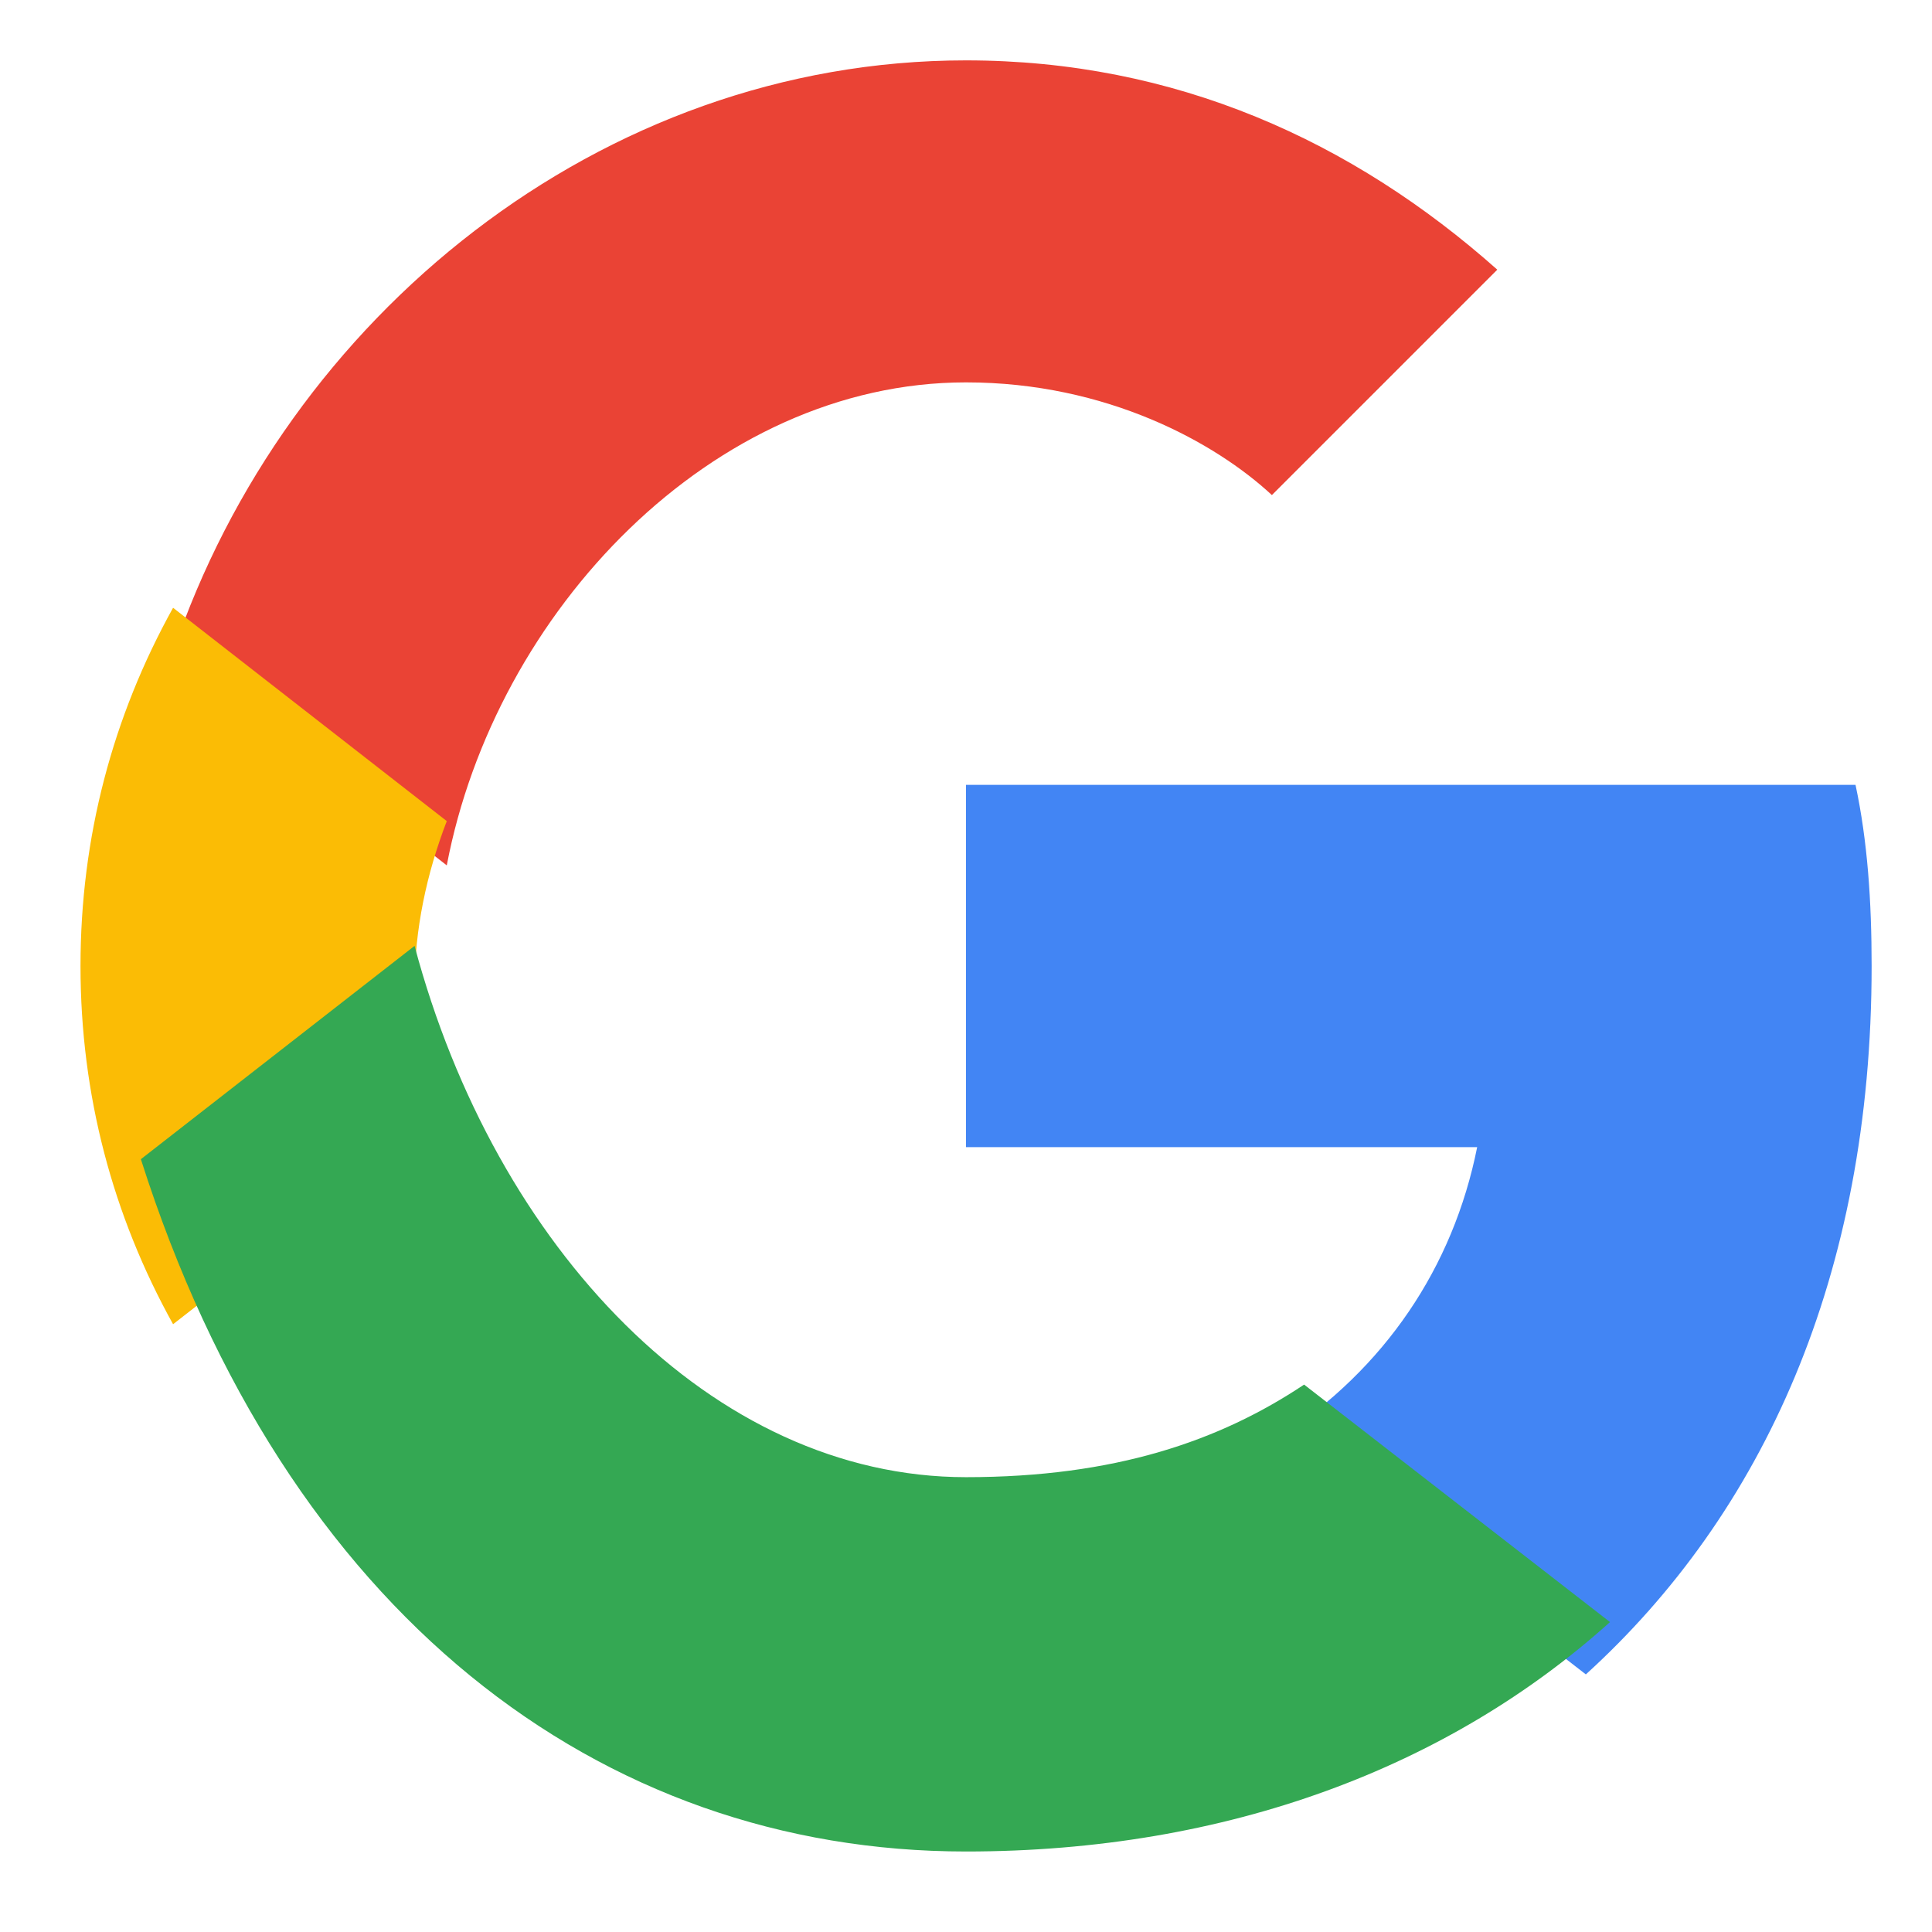
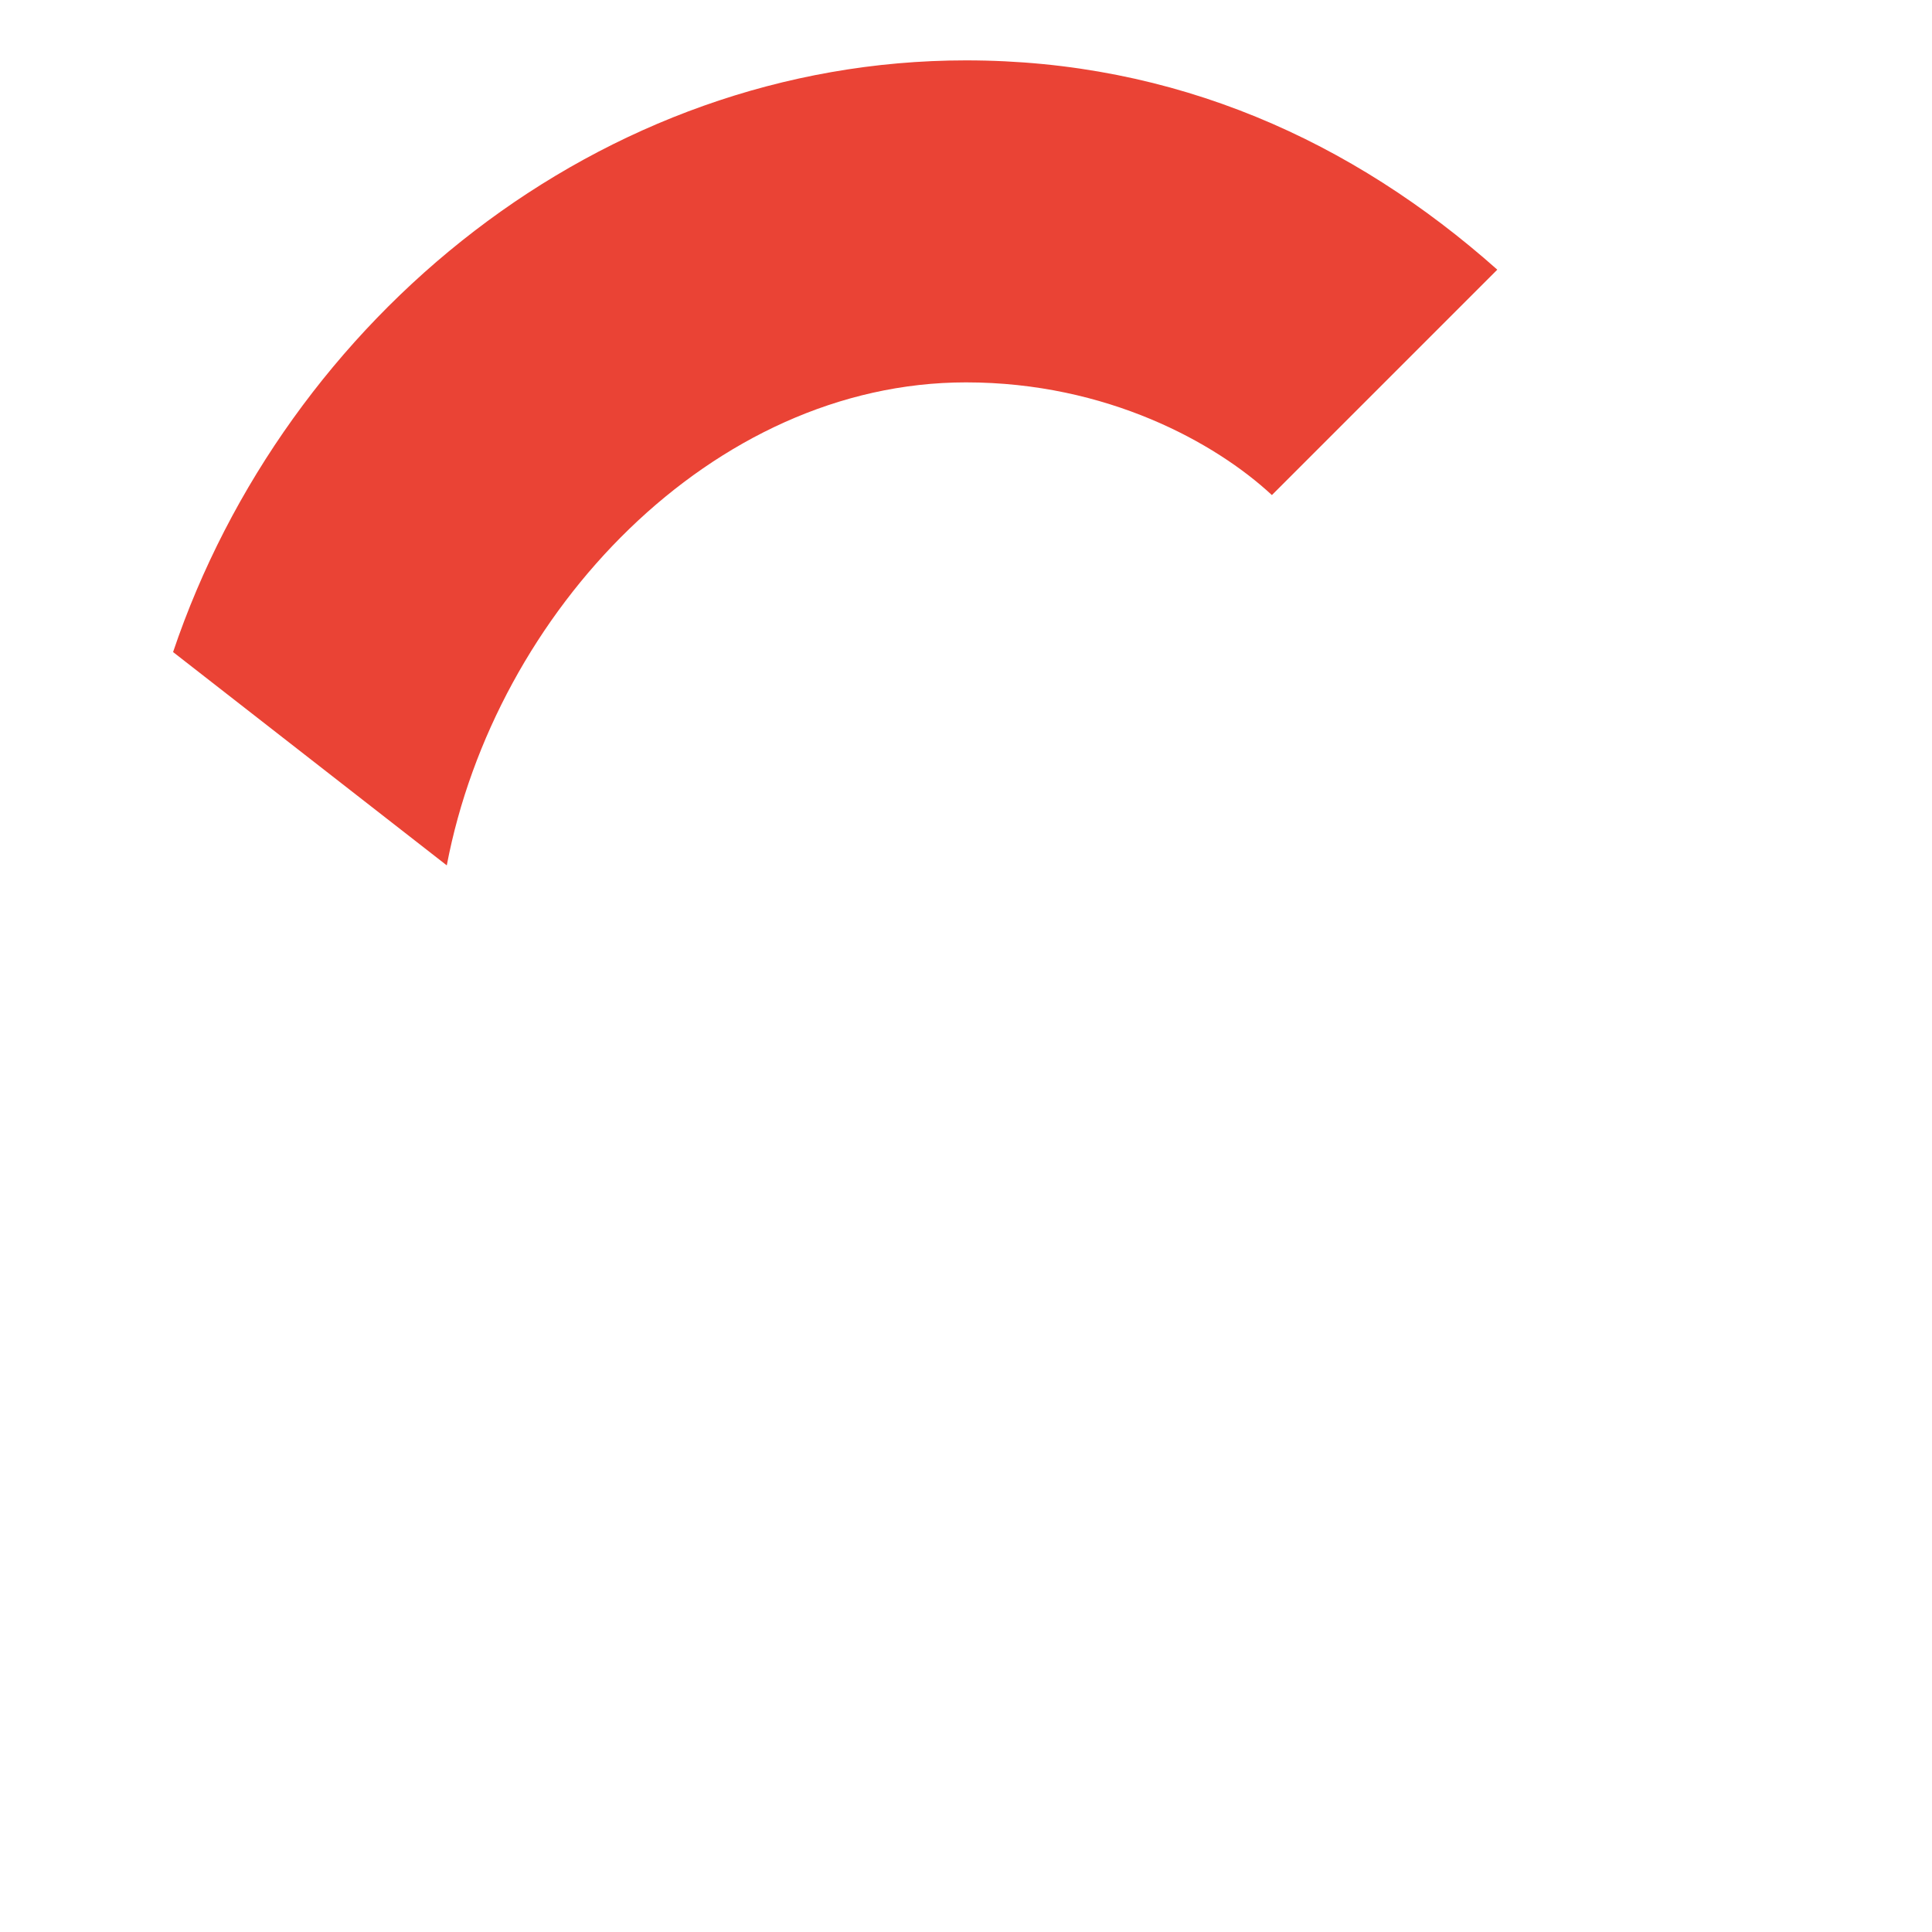
<svg xmlns="http://www.w3.org/2000/svg" viewBox="0 0 48 48">
  <path fill="#EA4335" d="M24 9.5c3.5 0 6.2 1.5 7.6 2.8l5.6-5.6C33.6 3.5 29.2 1.5 24 1.5 14.9 1.5 7.1 7.9 4.3 16.2l6.8 5.3C12.3 15.2 17.7 9.5 24 9.5z" />
-   <path fill="#4285F4" d="M46.5 24c0-1.6-.1-3.1-.4-4.5H24v9h12.7c-.6 3-2.3 5.5-4.9 7.2l7.6 5.9c4.4-4 7.1-9.9 7.1-17.6z" />
-   <path fill="#FBBC05" d="M11.1 28.6c-.5-1.3-.8-2.7-.8-4.1s.3-2.8.8-4.1l-6.8-5.3C2.8 17.8 2 20.8 2 24c0 3.2.8 6.2 2.3 8.9l6.8-5.3z" />
-   <path fill="#34A853" d="M24 46c6.5 0 12-2.1 16-5.7l-7.6-5.9c-2.1 1.4-4.7 2.3-8.4 2.3-6.3 0-11.7-5.7-13.7-13.2l-6.8 5.3C7.1 40.1 14.9 46 24 46z" />
</svg>